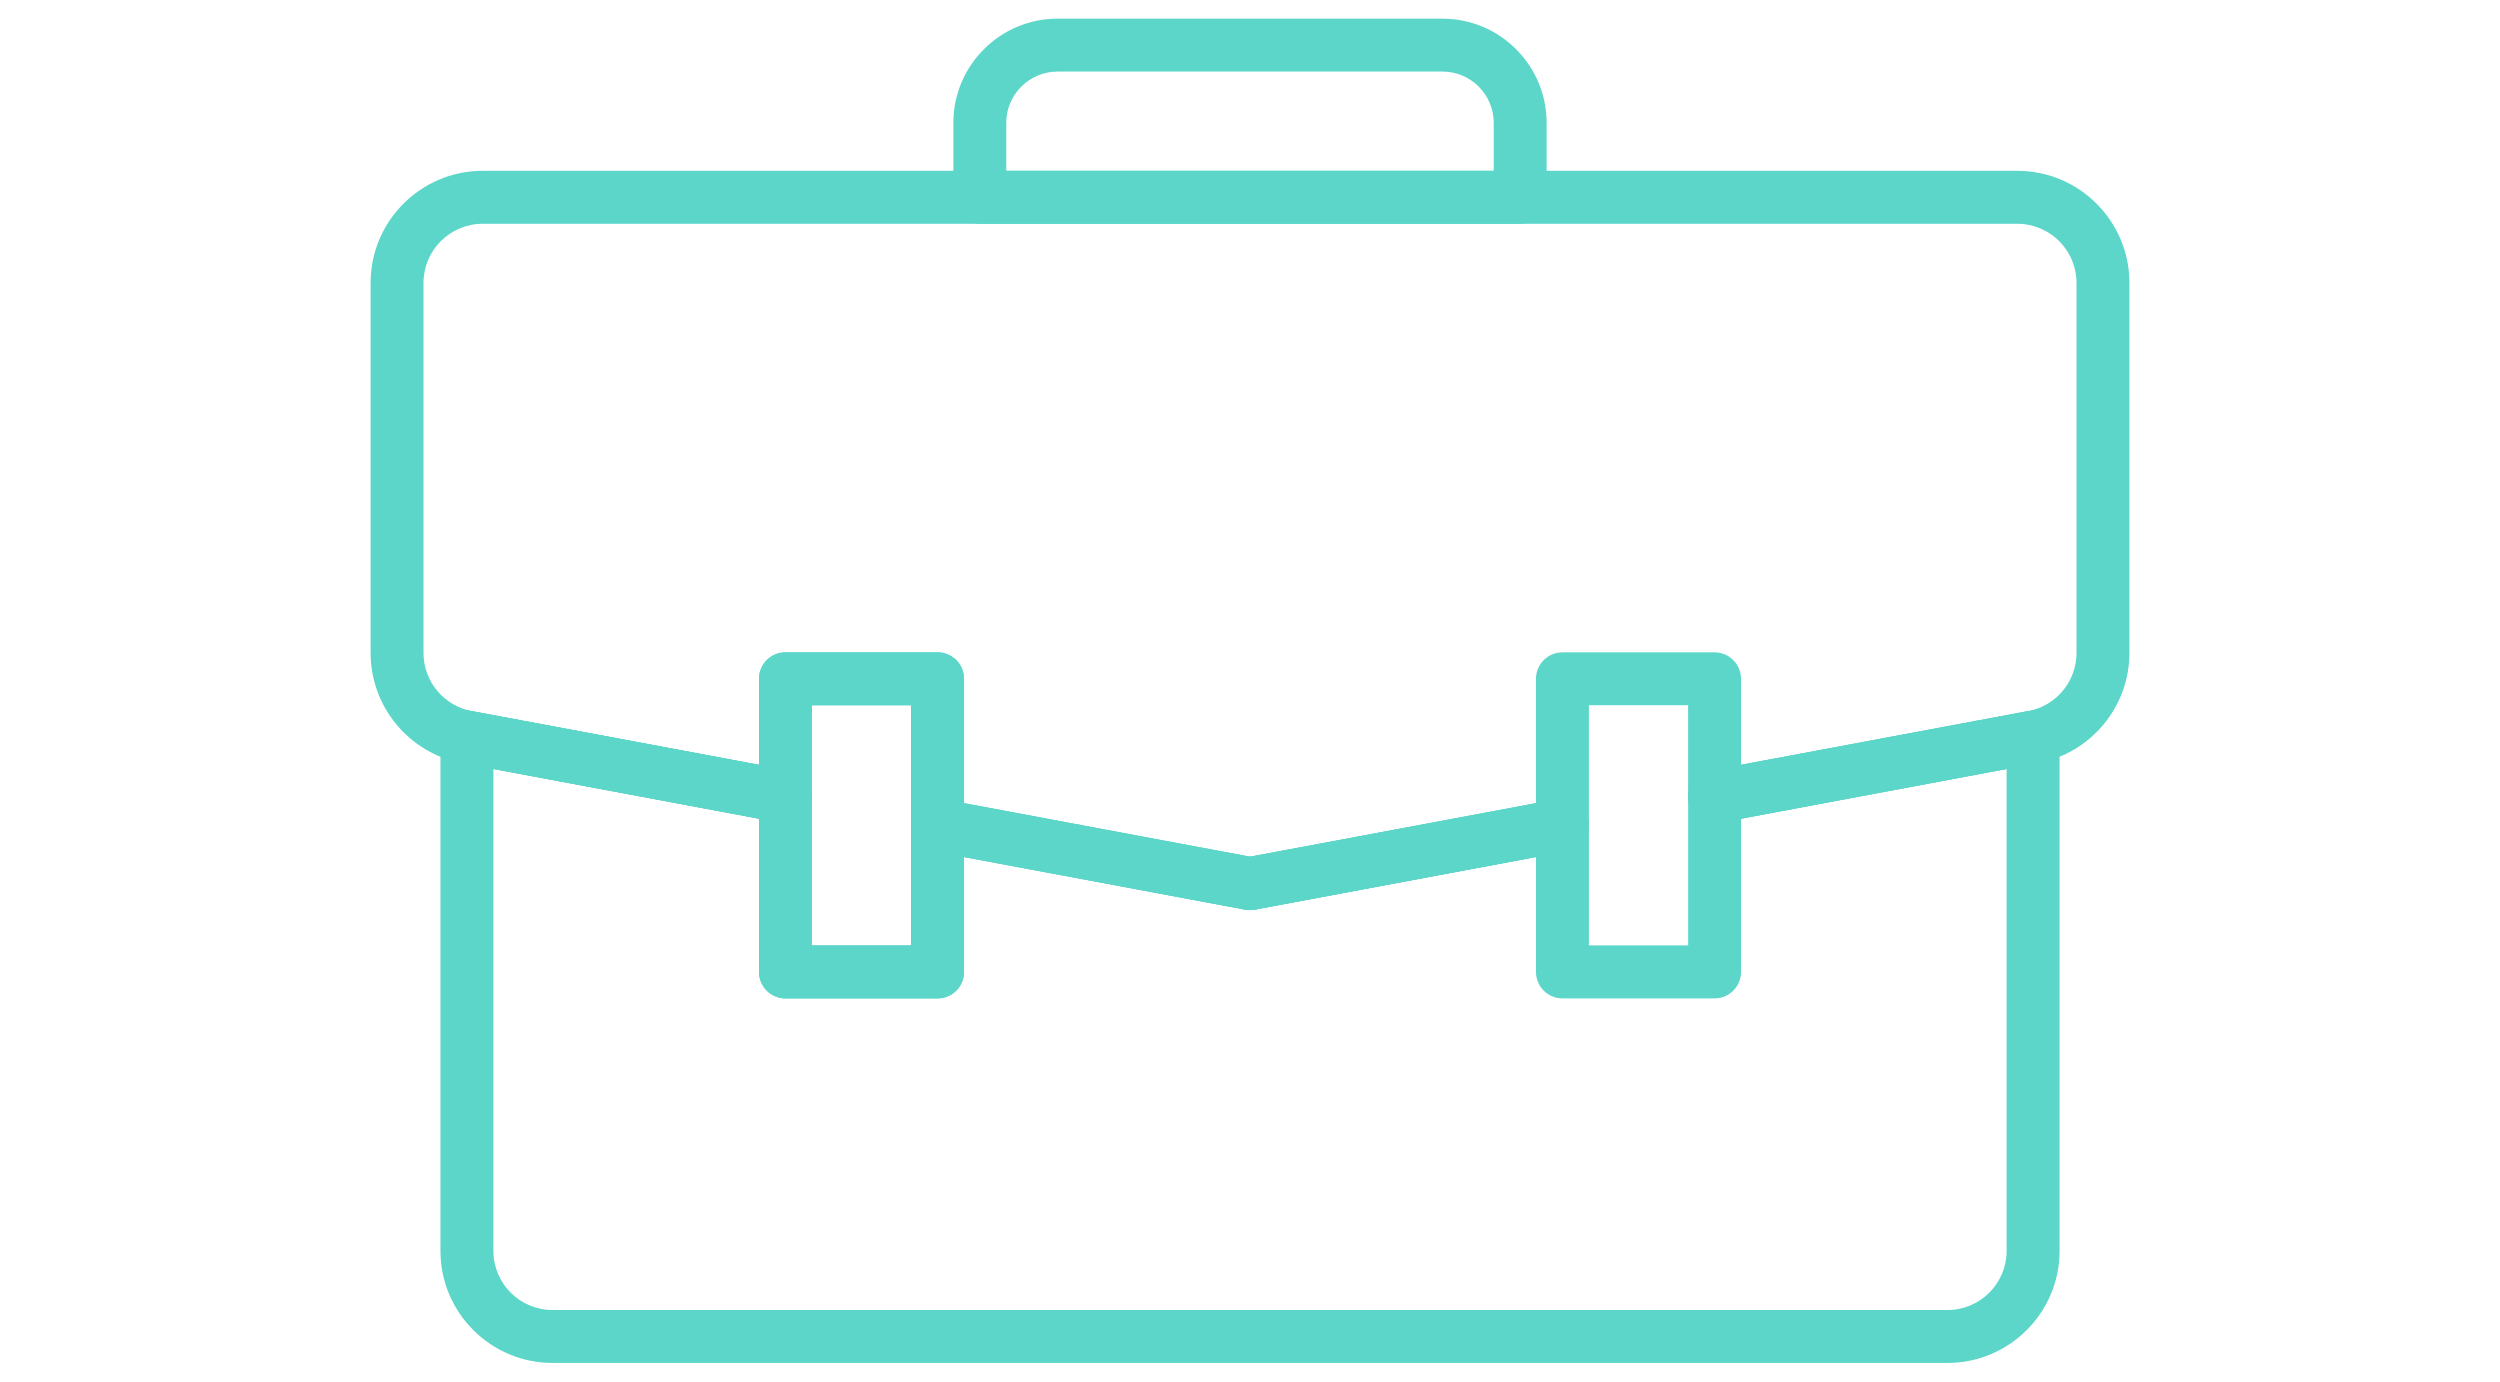
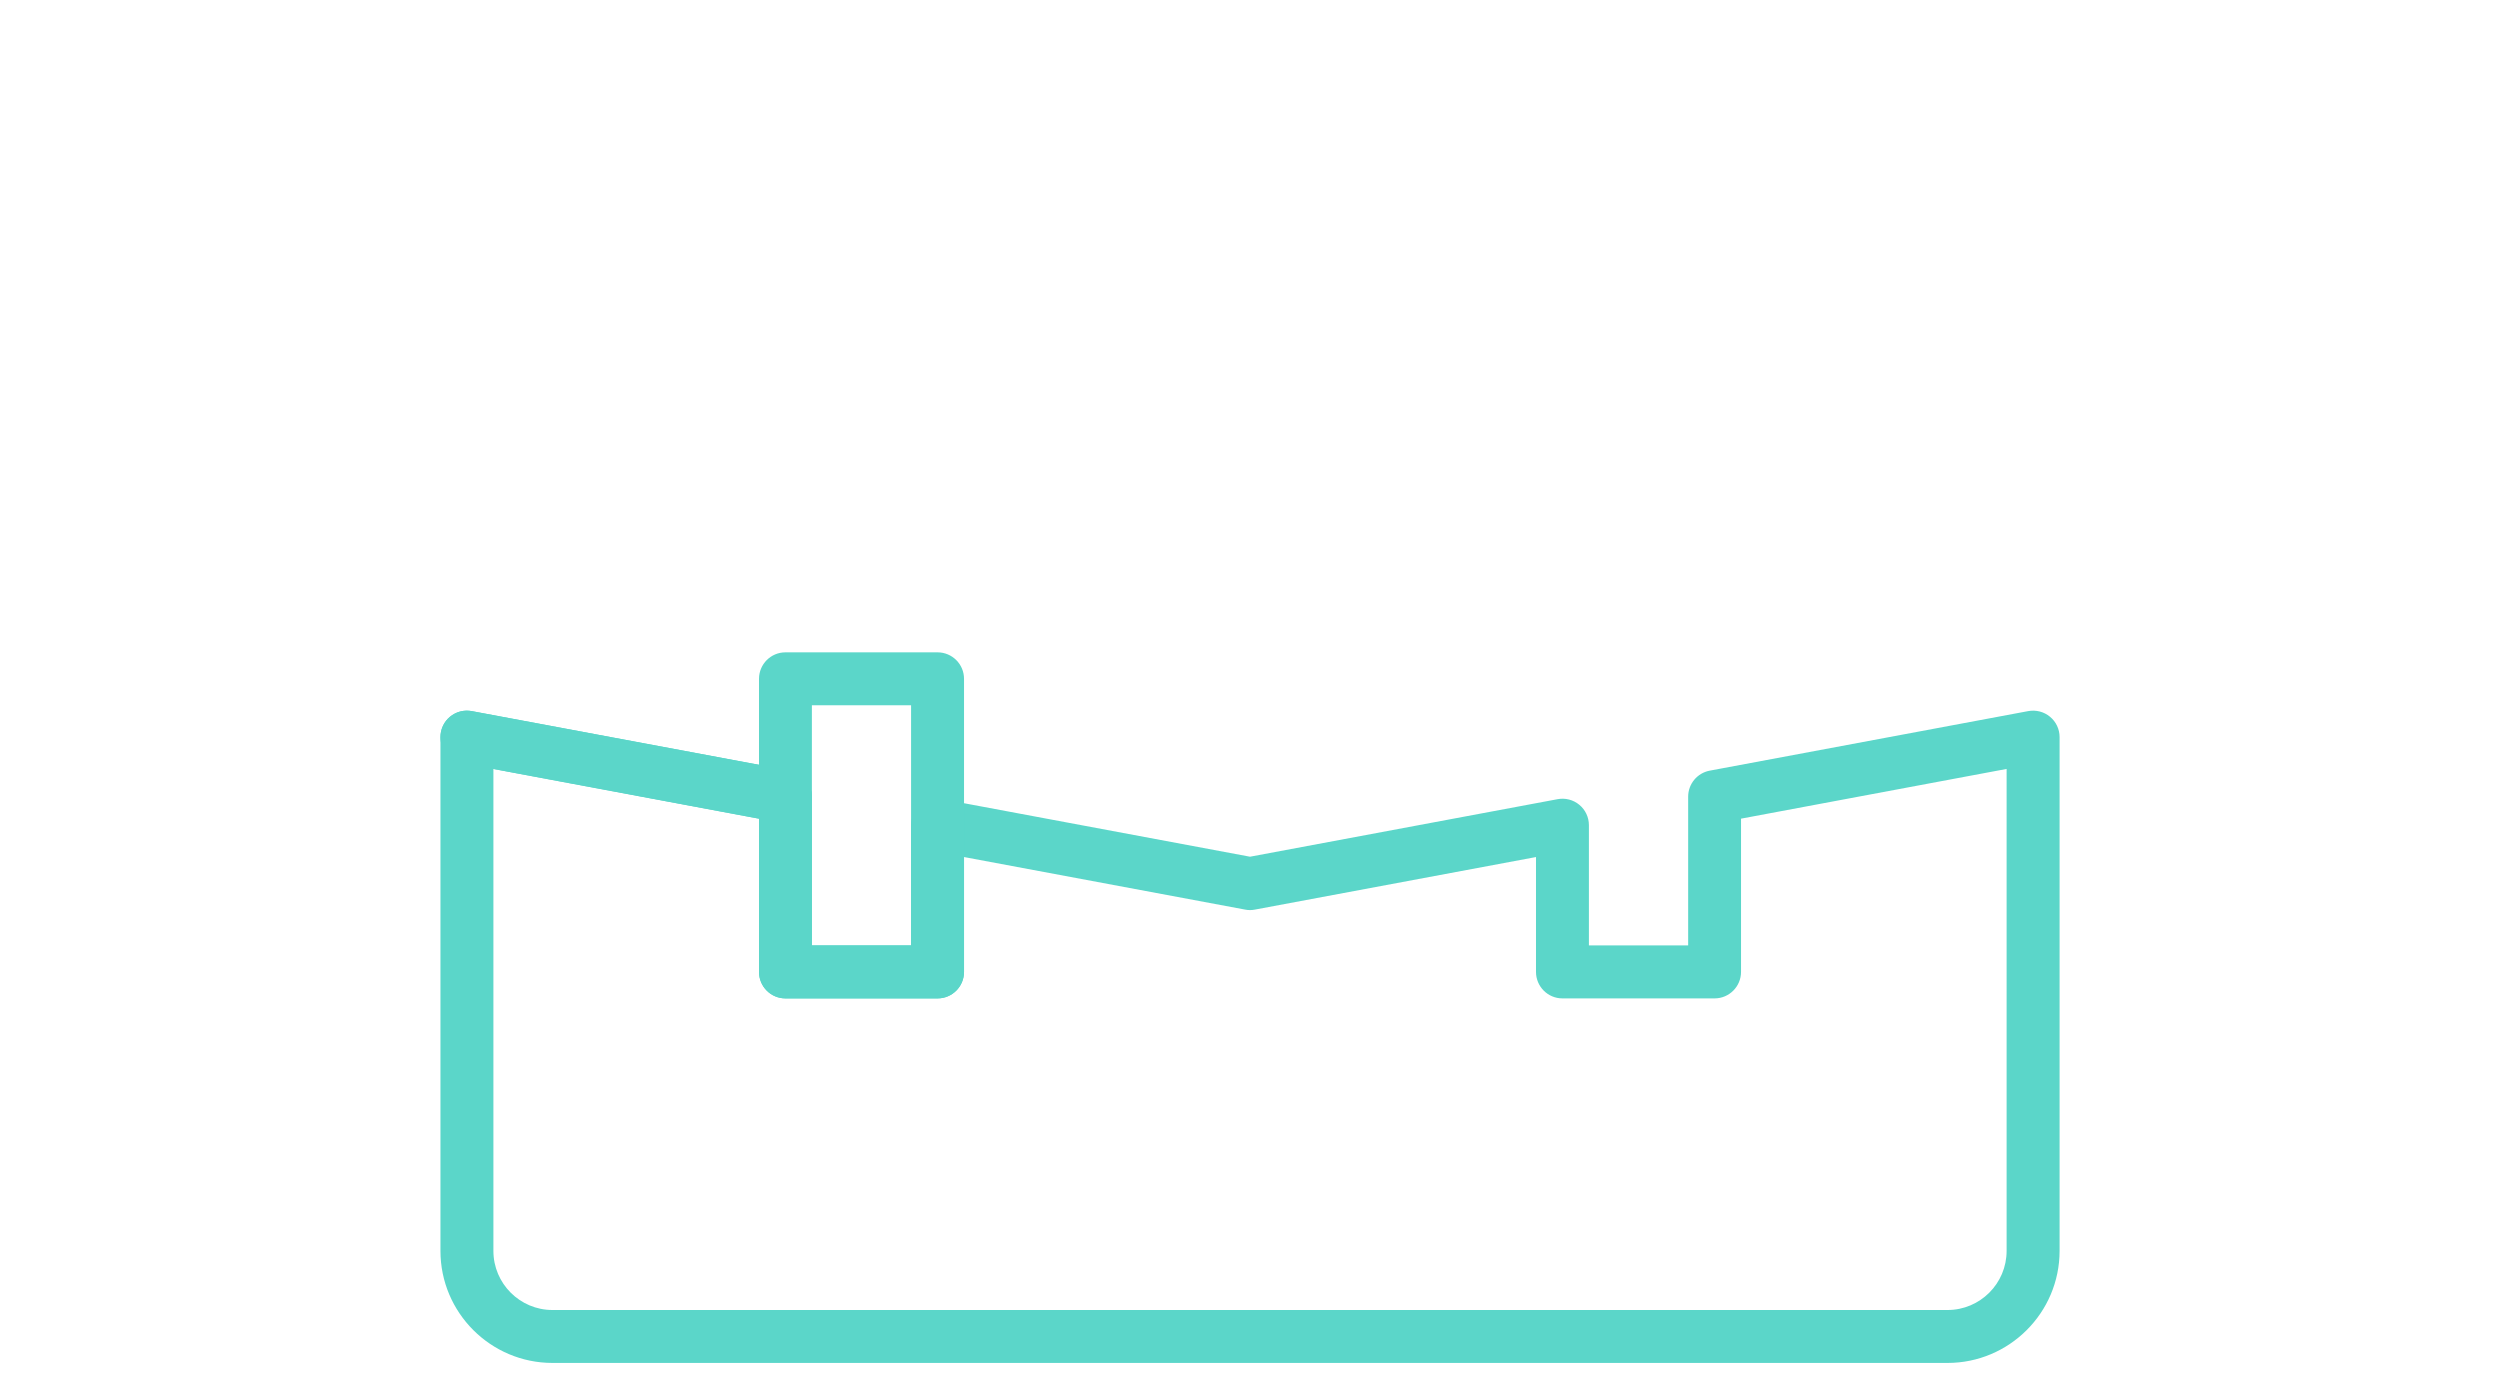
<svg xmlns="http://www.w3.org/2000/svg" version="1.1" id="Calque_1" x="0px" y="0px" width="133.902px" height="74px" viewBox="0 0 133.902 74" enable-background="new 0 0 133.902 74" xml:space="preserve">
  <g>
    <g>
-       <path fill="#5BD6C9" d="M81.423,11.986H52.478c-0.78,0-1.415-0.637-1.415-1.419V6.579c0-3.074,2.503-5.579,5.58-5.579H77.26    c3.077,0,5.578,2.505,5.578,5.579v3.988C82.838,11.35,82.203,11.986,81.423,11.986z M53.896,9.149h26.109v-2.57    c0-1.513-1.232-2.746-2.745-2.746H56.643c-1.513,0-2.747,1.233-2.747,2.746V9.149z" />
-     </g>
+       </g>
    <g>
      <path fill="#5BD6C9" d="M104.31,73H29.593c-3.31,0-6.002-2.691-6.002-6.001v-27.52c0-0.422,0.188-0.821,0.513-1.089    c0.325-0.271,0.754-0.379,1.166-0.303l17.062,3.19c0.667,0.127,1.154,0.71,1.154,1.394v7.966h5.313v-6.441    c0-0.42,0.188-0.823,0.517-1.091c0.321-0.269,0.753-0.379,1.163-0.3l16.473,3.081l16.472-3.081c0.41-0.079,0.843,0.031,1.165,0.3    c0.326,0.268,0.514,0.671,0.514,1.091v6.441h5.316v-7.966c0-0.684,0.486-1.267,1.153-1.394l17.062-3.19    c0.412-0.076,0.841,0.032,1.166,0.303c0.325,0.268,0.513,0.667,0.513,1.089v27.52C110.312,70.309,107.619,73,104.31,73z     M26.427,41.185v25.814c0,1.748,1.419,3.166,3.166,3.166h74.717c1.746,0,3.166-1.418,3.166-3.166V41.185l-14.225,2.663v8.208    c0,0.784-0.635,1.419-1.415,1.419h-8.153c-0.78,0-1.414-0.635-1.414-1.419v-6.152l-15.057,2.815c-0.172,0.035-0.349,0.035-0.521,0    l-15.057-2.815v6.152c0,0.784-0.636,1.419-1.416,1.419h-8.151c-0.78,0-1.414-0.635-1.414-1.419v-8.208L26.427,41.185z" />
    </g>
    <g>
-       <path fill="#5BD6C9" d="M66.951,48.744c-0.088,0-0.174-0.008-0.261-0.025l-16.733-3.132c-0.669-0.122-1.158-0.709-1.158-1.391    v-6.423h-5.313v4.898c0,0.42-0.188,0.821-0.511,1.089c-0.325,0.269-0.749,0.381-1.168,0.306l-17.059-3.194    c-2.838-0.532-4.898-3.015-4.898-5.898V15.152c0-3.311,2.693-6.003,6.003-6.003h82.196c3.312,0,6.004,2.692,6.004,6.003v19.821    c0,2.884-2.062,5.366-4.898,5.898l-17.058,3.194c-0.416,0.075-0.842-0.037-1.169-0.306c-0.321-0.268-0.51-0.669-0.51-1.089v-4.898    h-5.316v6.423c0,0.682-0.487,1.269-1.158,1.391l-16.731,3.132C67.126,48.736,67.04,48.744,66.951,48.744z M51.634,43.019    l15.317,2.868l15.317-2.868v-6.66c0-0.783,0.634-1.418,1.414-1.418h8.153c0.78,0,1.415,0.635,1.415,1.418v4.608l15.382-2.879    c1.501-0.281,2.588-1.593,2.588-3.114V15.152c0-1.748-1.424-3.166-3.172-3.166H25.853c-1.747,0-3.17,1.418-3.17,3.166v19.821    c0,1.521,1.086,2.833,2.585,3.114l15.385,2.879v-4.608c0-0.783,0.634-1.418,1.414-1.418h8.151c0.78,0,1.416,0.635,1.416,1.418    V43.019z" />
-     </g>
+       </g>
    <g>
-       <path fill="#5BD6C9" d="M66.949,48.744c-0.67,0-1.263-0.476-1.392-1.154c-0.142-0.771,0.363-1.51,1.133-1.651l16.732-3.133    c0.776-0.146,1.512,0.362,1.653,1.129c0.018,0.089,0.025,0.175,0.025,0.262c0.002,0.66-0.462,1.251-1.129,1.387    c-0.01,0-0.02,0.002-0.029,0.004l-16.731,3.132C67.124,48.736,67.036,48.744,66.949,48.744z" />
-     </g>
+       </g>
    <g>
      <path fill="#5BD6C9" d="M42.068,44.09c-0.086,0-0.175-0.008-0.262-0.023l-17.059-3.194c-0.682-0.128-1.159-0.725-1.157-1.391    c0-0.087,0.008-0.173,0.024-0.262c0.144-0.771,0.884-1.279,1.654-1.132l17.062,3.19c0.765,0.146,1.274,0.887,1.129,1.653    c-0.046,0.258-0.162,0.488-0.324,0.672c-0.262,0.303-0.647,0.484-1.062,0.486C42.072,44.09,42.07,44.09,42.068,44.09z" />
    </g>
    <g>
-       <path fill="#5BD6C9" d="M66.953,48.744c-0.086,0-0.174-0.008-0.263-0.025l-16.733-3.132c-0.681-0.124-1.158-0.721-1.158-1.391    c0-0.087,0.008-0.173,0.025-0.262c0.143-0.767,0.886-1.274,1.654-1.129l16.733,3.133c0.683,0.124,1.16,0.721,1.158,1.387    c0,0.087-0.008,0.177-0.025,0.265C68.216,48.269,67.623,48.744,66.953,48.744z" />
-     </g>
+       </g>
    <g>
-       <path fill="#5BD6C9" d="M91.834,44.09c-0.002,0-0.004,0-0.006,0c-0.414-0.002-0.795-0.184-1.058-0.482h-0.002    c0,0-0.002-0.002-0.002-0.004c-0.16-0.184-0.278-0.414-0.324-0.672c-0.146-0.767,0.363-1.507,1.129-1.653l17.062-3.19    c0.774-0.147,1.511,0.361,1.654,1.132c0.018,0.089,0.024,0.175,0.024,0.262c0.002,0.666-0.475,1.263-1.157,1.391l-17.058,3.194    C92.009,44.082,91.921,44.09,91.834,44.09z" />
-     </g>
+       </g>
    <g>
      <path fill="#5BD6C9" d="M50.218,53.475h-8.151c-0.78,0-1.414-0.635-1.414-1.419V36.358c0-0.783,0.634-1.418,1.414-1.418h8.151    c0.78,0,1.416,0.635,1.416,1.418v15.697C51.634,52.84,50.998,53.475,50.218,53.475z M43.485,50.638h5.313V37.773h-5.313V50.638z" />
    </g>
  </g>
</svg>